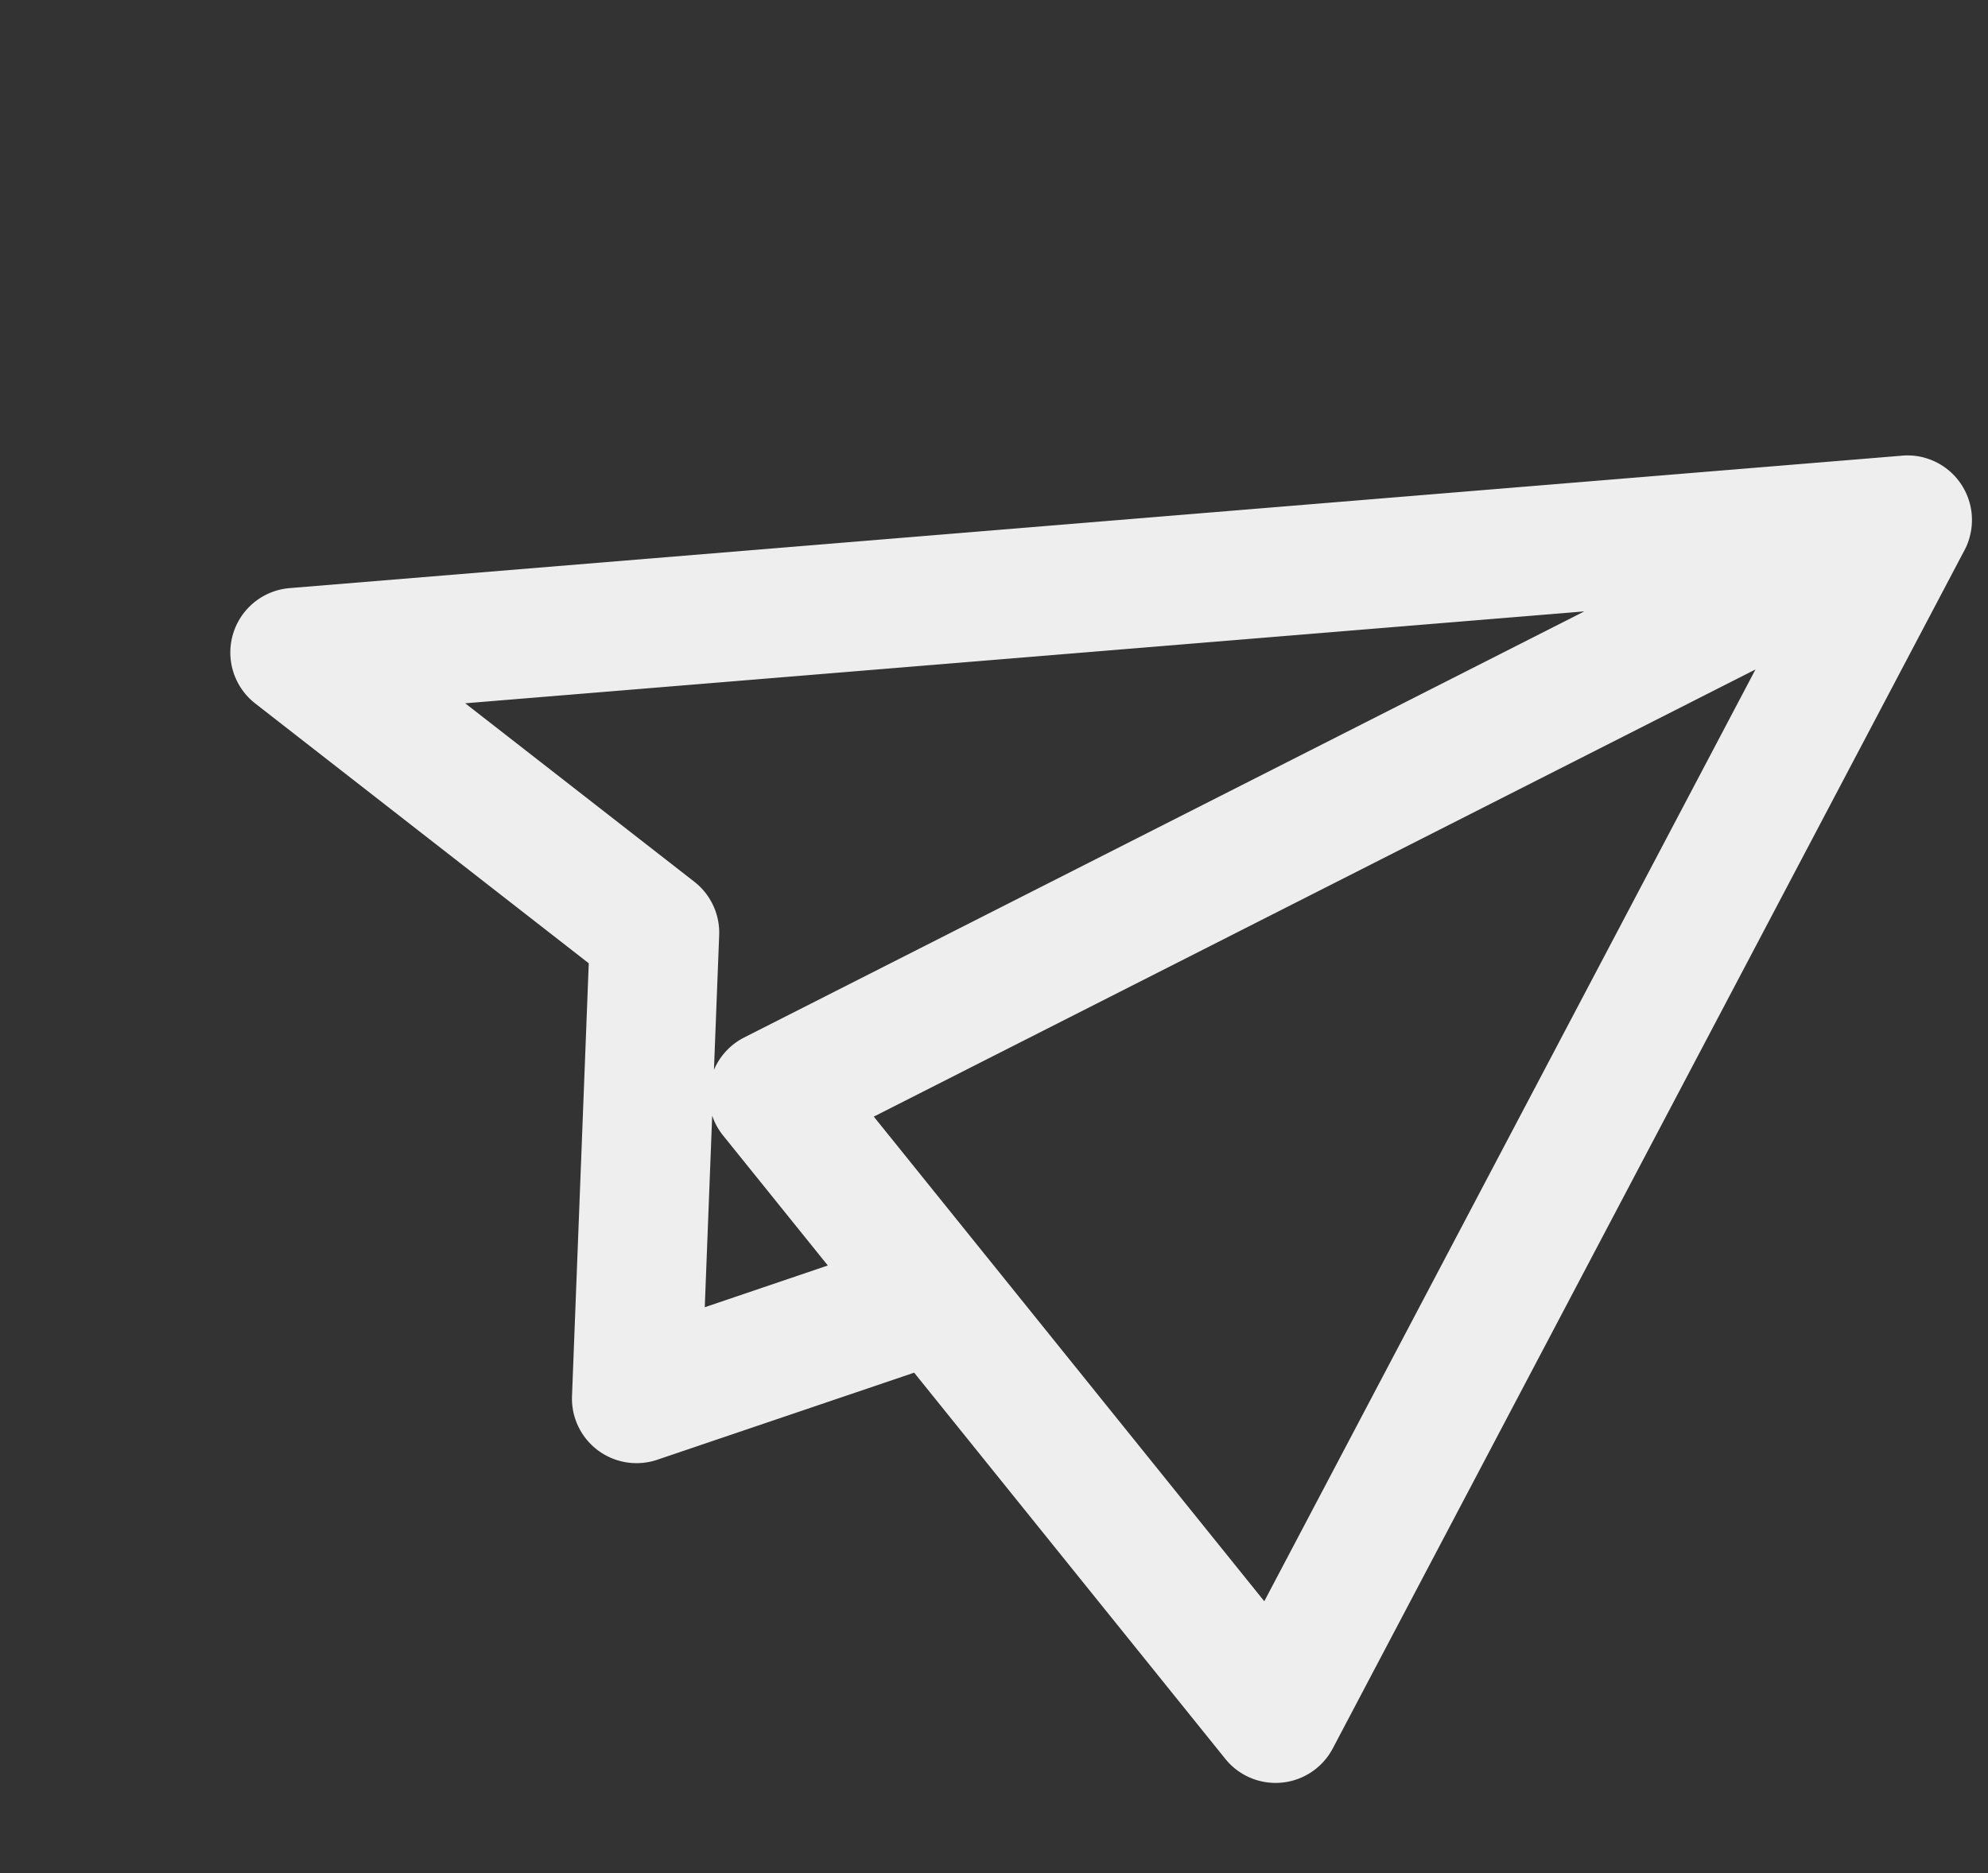
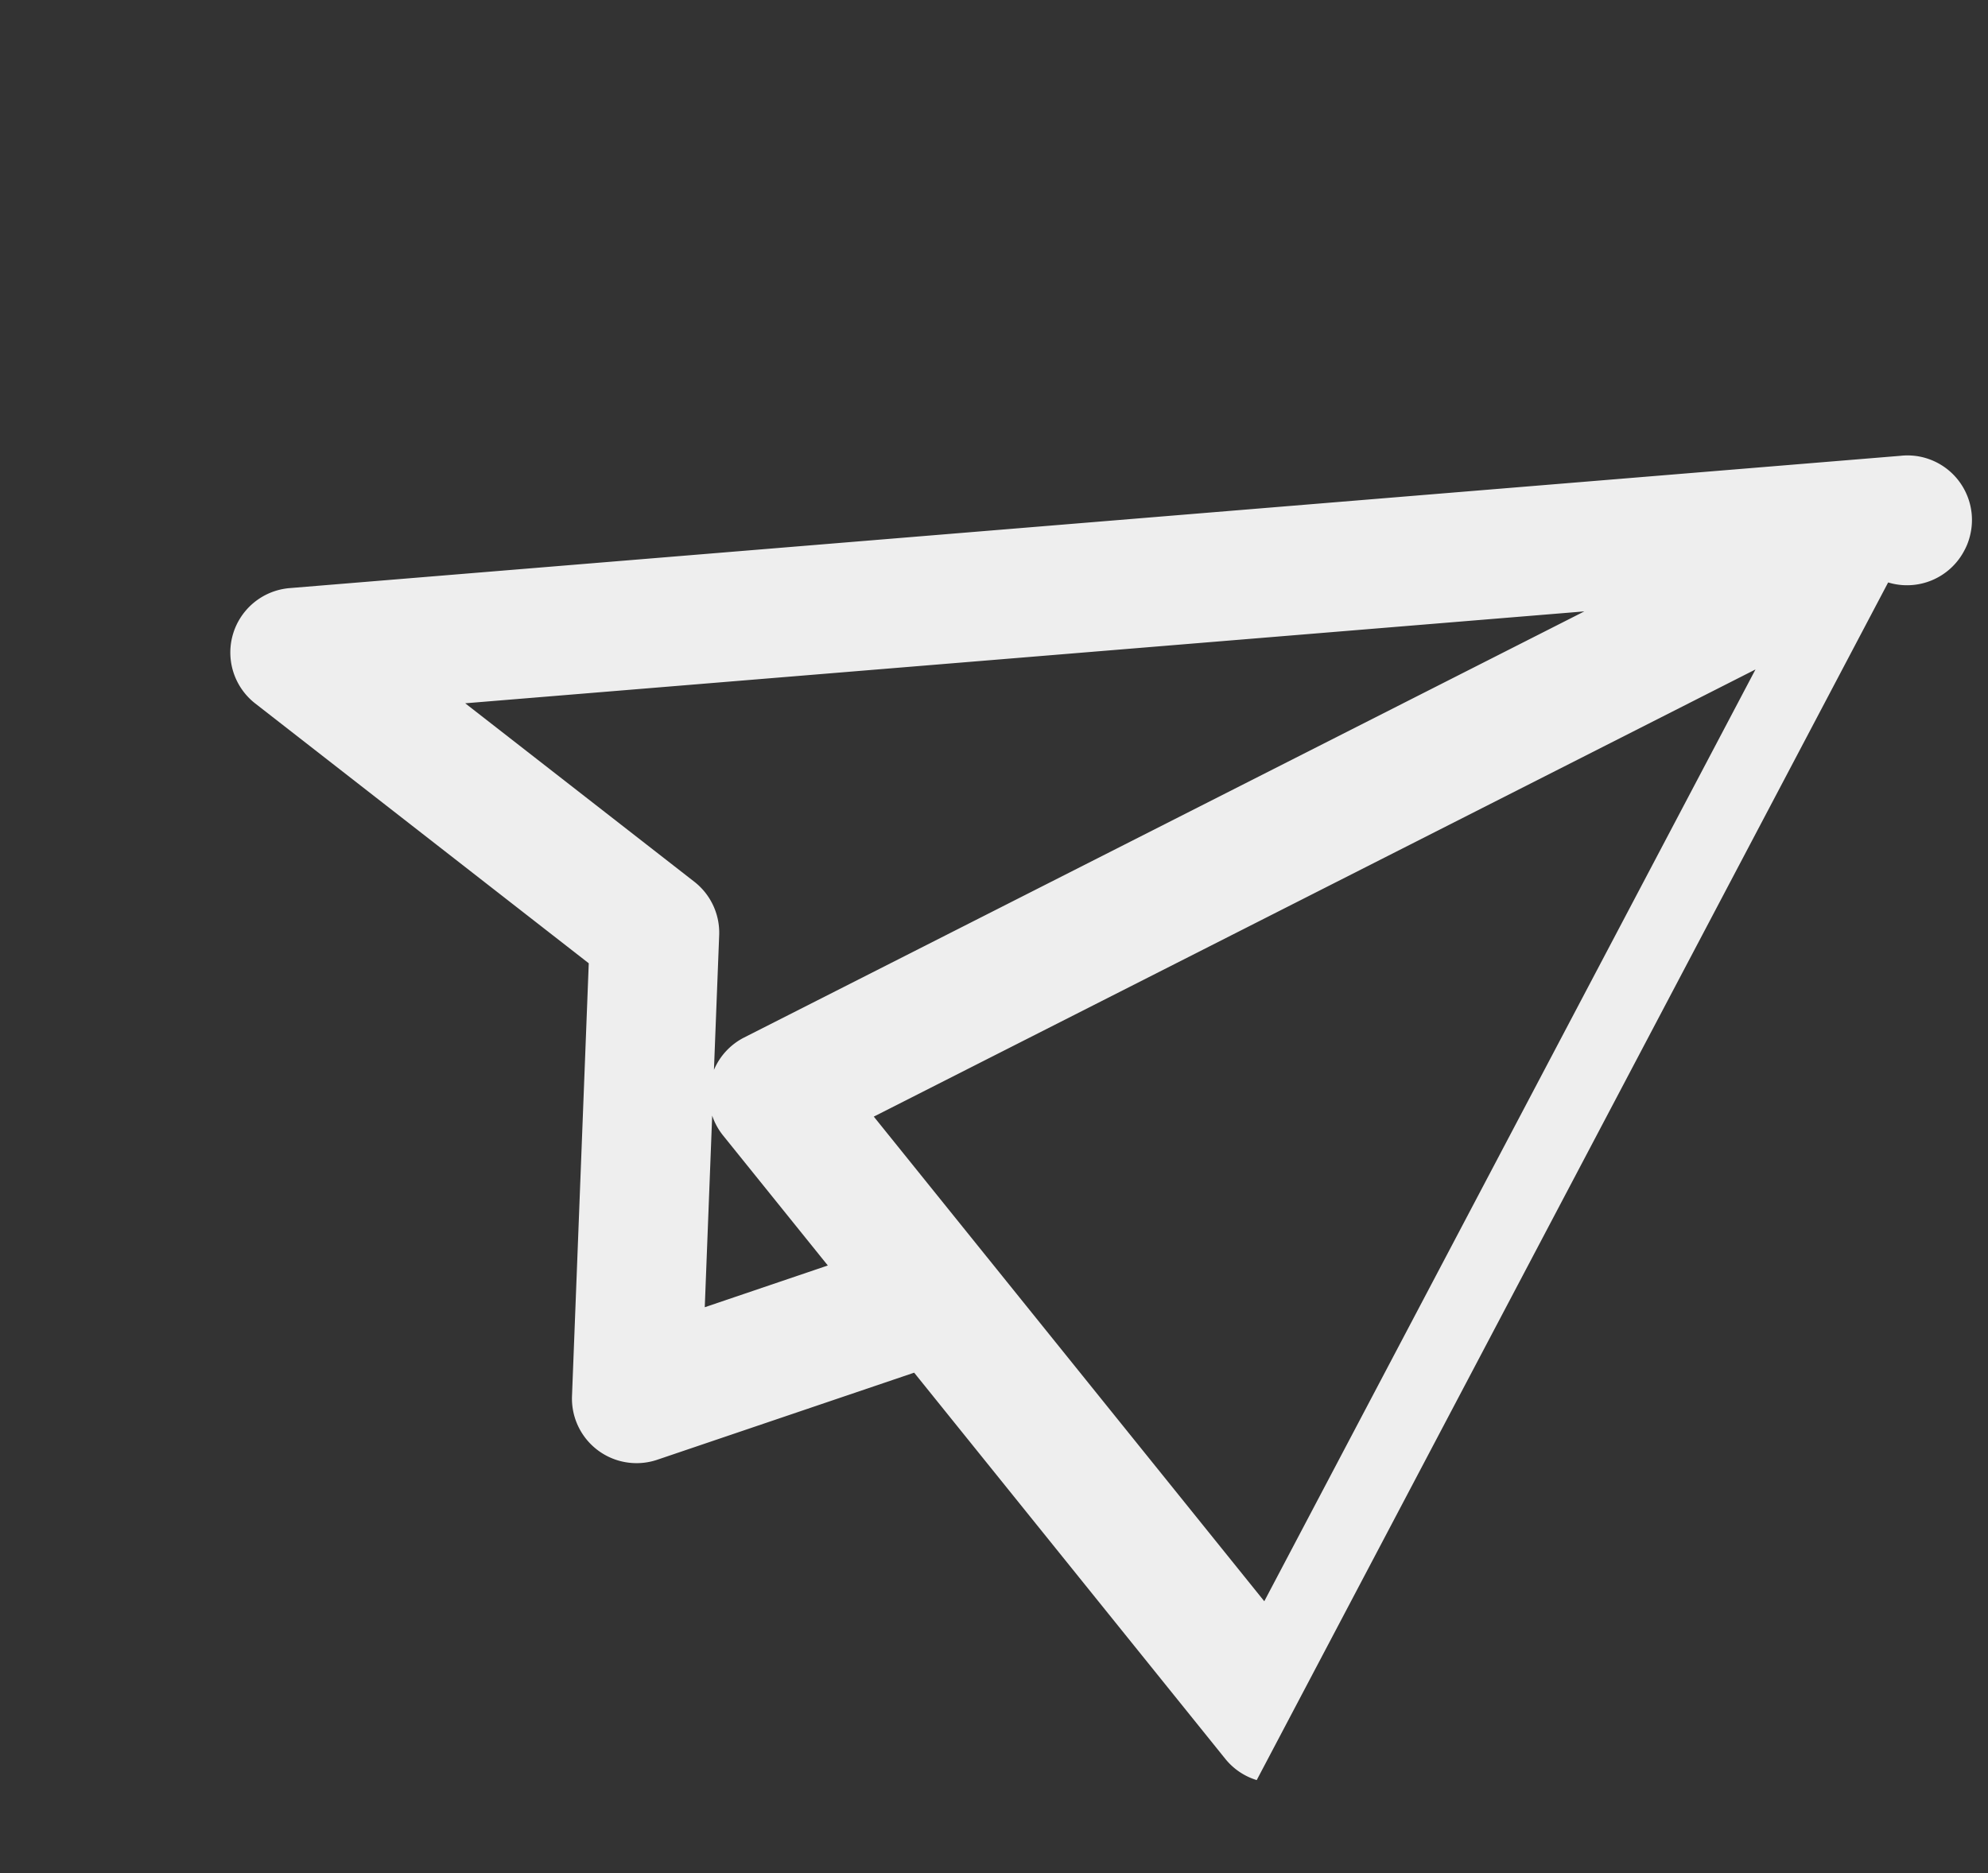
<svg xmlns="http://www.w3.org/2000/svg" width="77.941" height="73.457" viewBox="0 0 77.941 73.457">
  <rect x="0" y="0" width="77.941" height="73.457" fill="#333333" stroke="none" />
  <defs>
    <style>.a{fill:#eee;}</style>
  </defs>
  <g transform="translate(19.66 -9.561) rotate(17)">
-     <path class="a" d="M51.522,67.244a2.534,2.534,0,0,1-1.422-.437L34.007,55.891,25.376,62.1a2.533,2.533,0,0,1-3.929-1.41L17.113,44.268,1.628,38.347a2.534,2.534,0,0,1-.032-4.72L60.476,10.2a2.535,2.535,0,0,1,.835-.2,2.643,2.643,0,0,1,.306,0,2.526,2.526,0,0,1,1.623.719c.047.046.092.093.134.142a2.524,2.524,0,0,1,.62,1.483,2.57,2.57,0,0,1,0,.4,2.462,2.462,0,0,1-.042.288L54.01,65.185a2.534,2.534,0,0,1-2.488,2.059ZM35.42,50.727,49.755,60.45l7.733-40.575L29.558,46.751l5.795,3.931C35.376,50.7,35.4,50.712,35.42,50.727ZM23.487,48.565l1.919,7.272,4.135-2.976-5.415-3.673A2.526,2.526,0,0,1,23.487,48.565ZM9.5,35.934,20.136,40a2.534,2.534,0,0,1,1.545,1.72l1.348,5.11a2.535,2.535,0,0,1,.763-1.562L50.406,19.659Z" />
+     <path class="a" d="M51.522,67.244a2.534,2.534,0,0,1-1.422-.437L34.007,55.891,25.376,62.1a2.533,2.533,0,0,1-3.929-1.41L17.113,44.268,1.628,38.347a2.534,2.534,0,0,1-.032-4.72L60.476,10.2a2.535,2.535,0,0,1,.835-.2,2.643,2.643,0,0,1,.306,0,2.526,2.526,0,0,1,1.623.719c.047.046.092.093.134.142a2.524,2.524,0,0,1,.62,1.483,2.57,2.57,0,0,1,0,.4,2.462,2.462,0,0,1-.042.288a2.534,2.534,0,0,1-2.488,2.059ZM35.42,50.727,49.755,60.45l7.733-40.575L29.558,46.751l5.795,3.931C35.376,50.7,35.4,50.712,35.42,50.727ZM23.487,48.565l1.919,7.272,4.135-2.976-5.415-3.673A2.526,2.526,0,0,1,23.487,48.565ZM9.5,35.934,20.136,40a2.534,2.534,0,0,1,1.545,1.72l1.348,5.11a2.535,2.535,0,0,1,.763-1.562L50.406,19.659Z" />
  </g>
</svg>